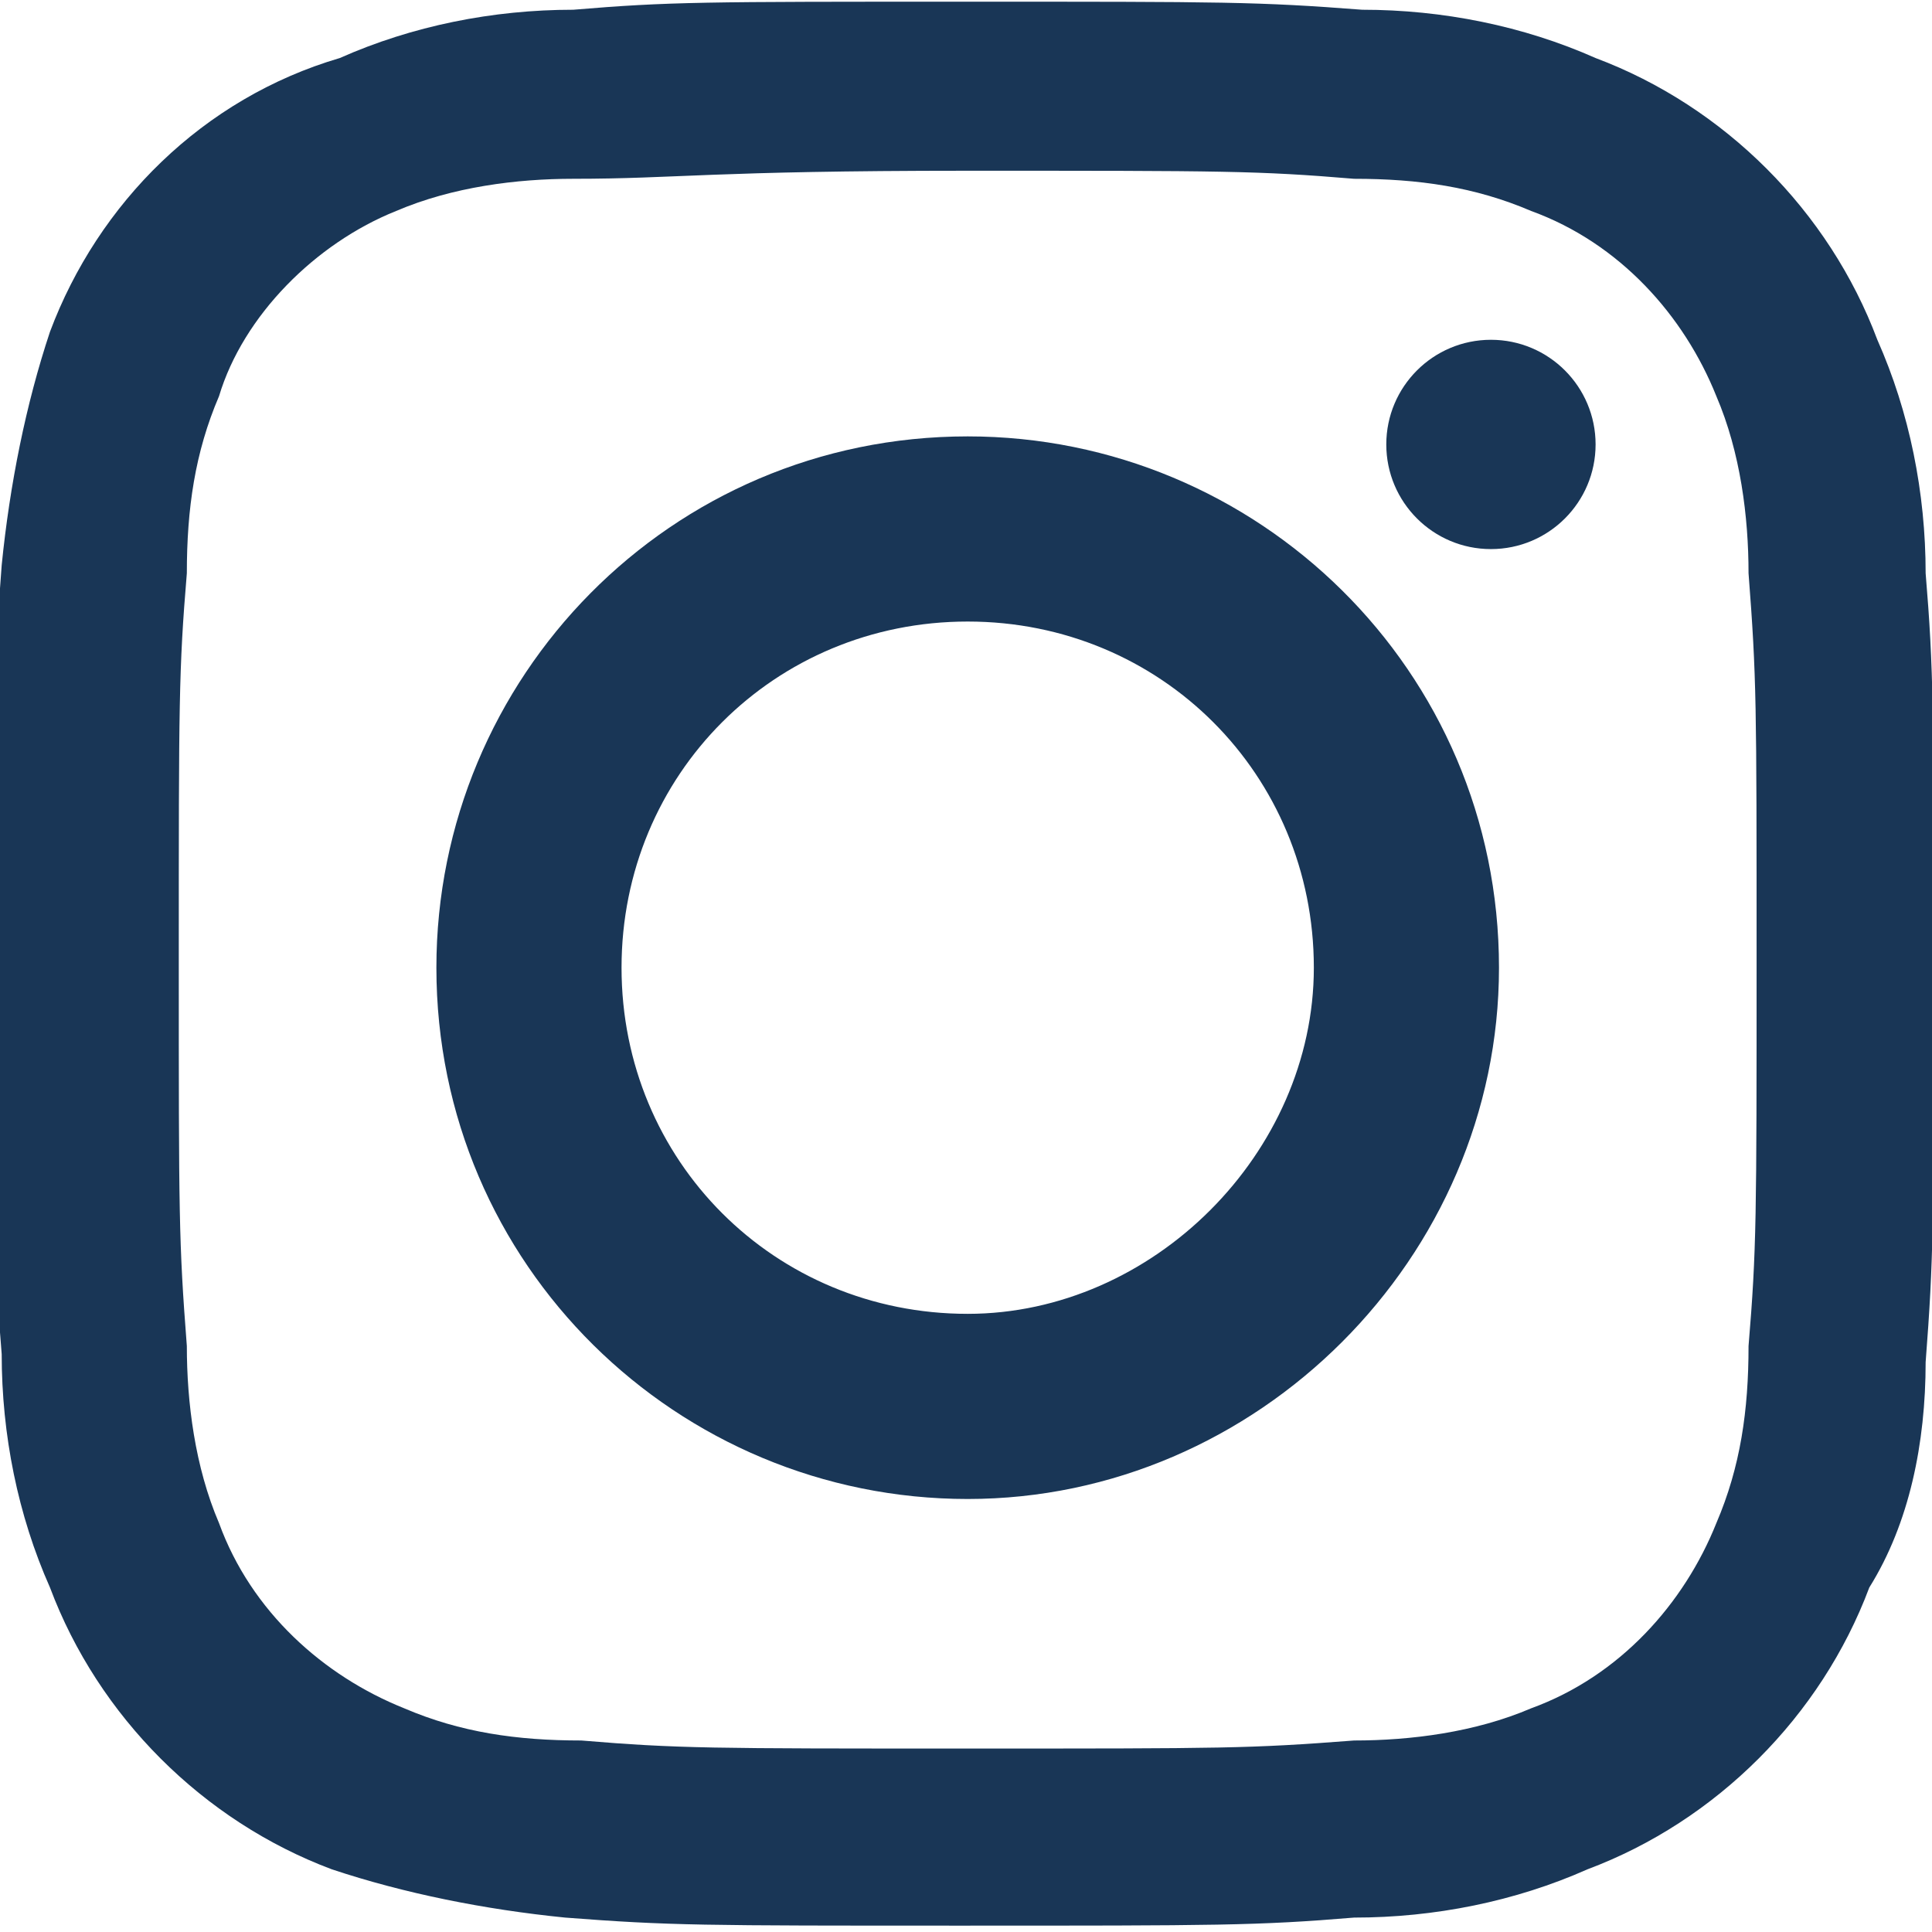
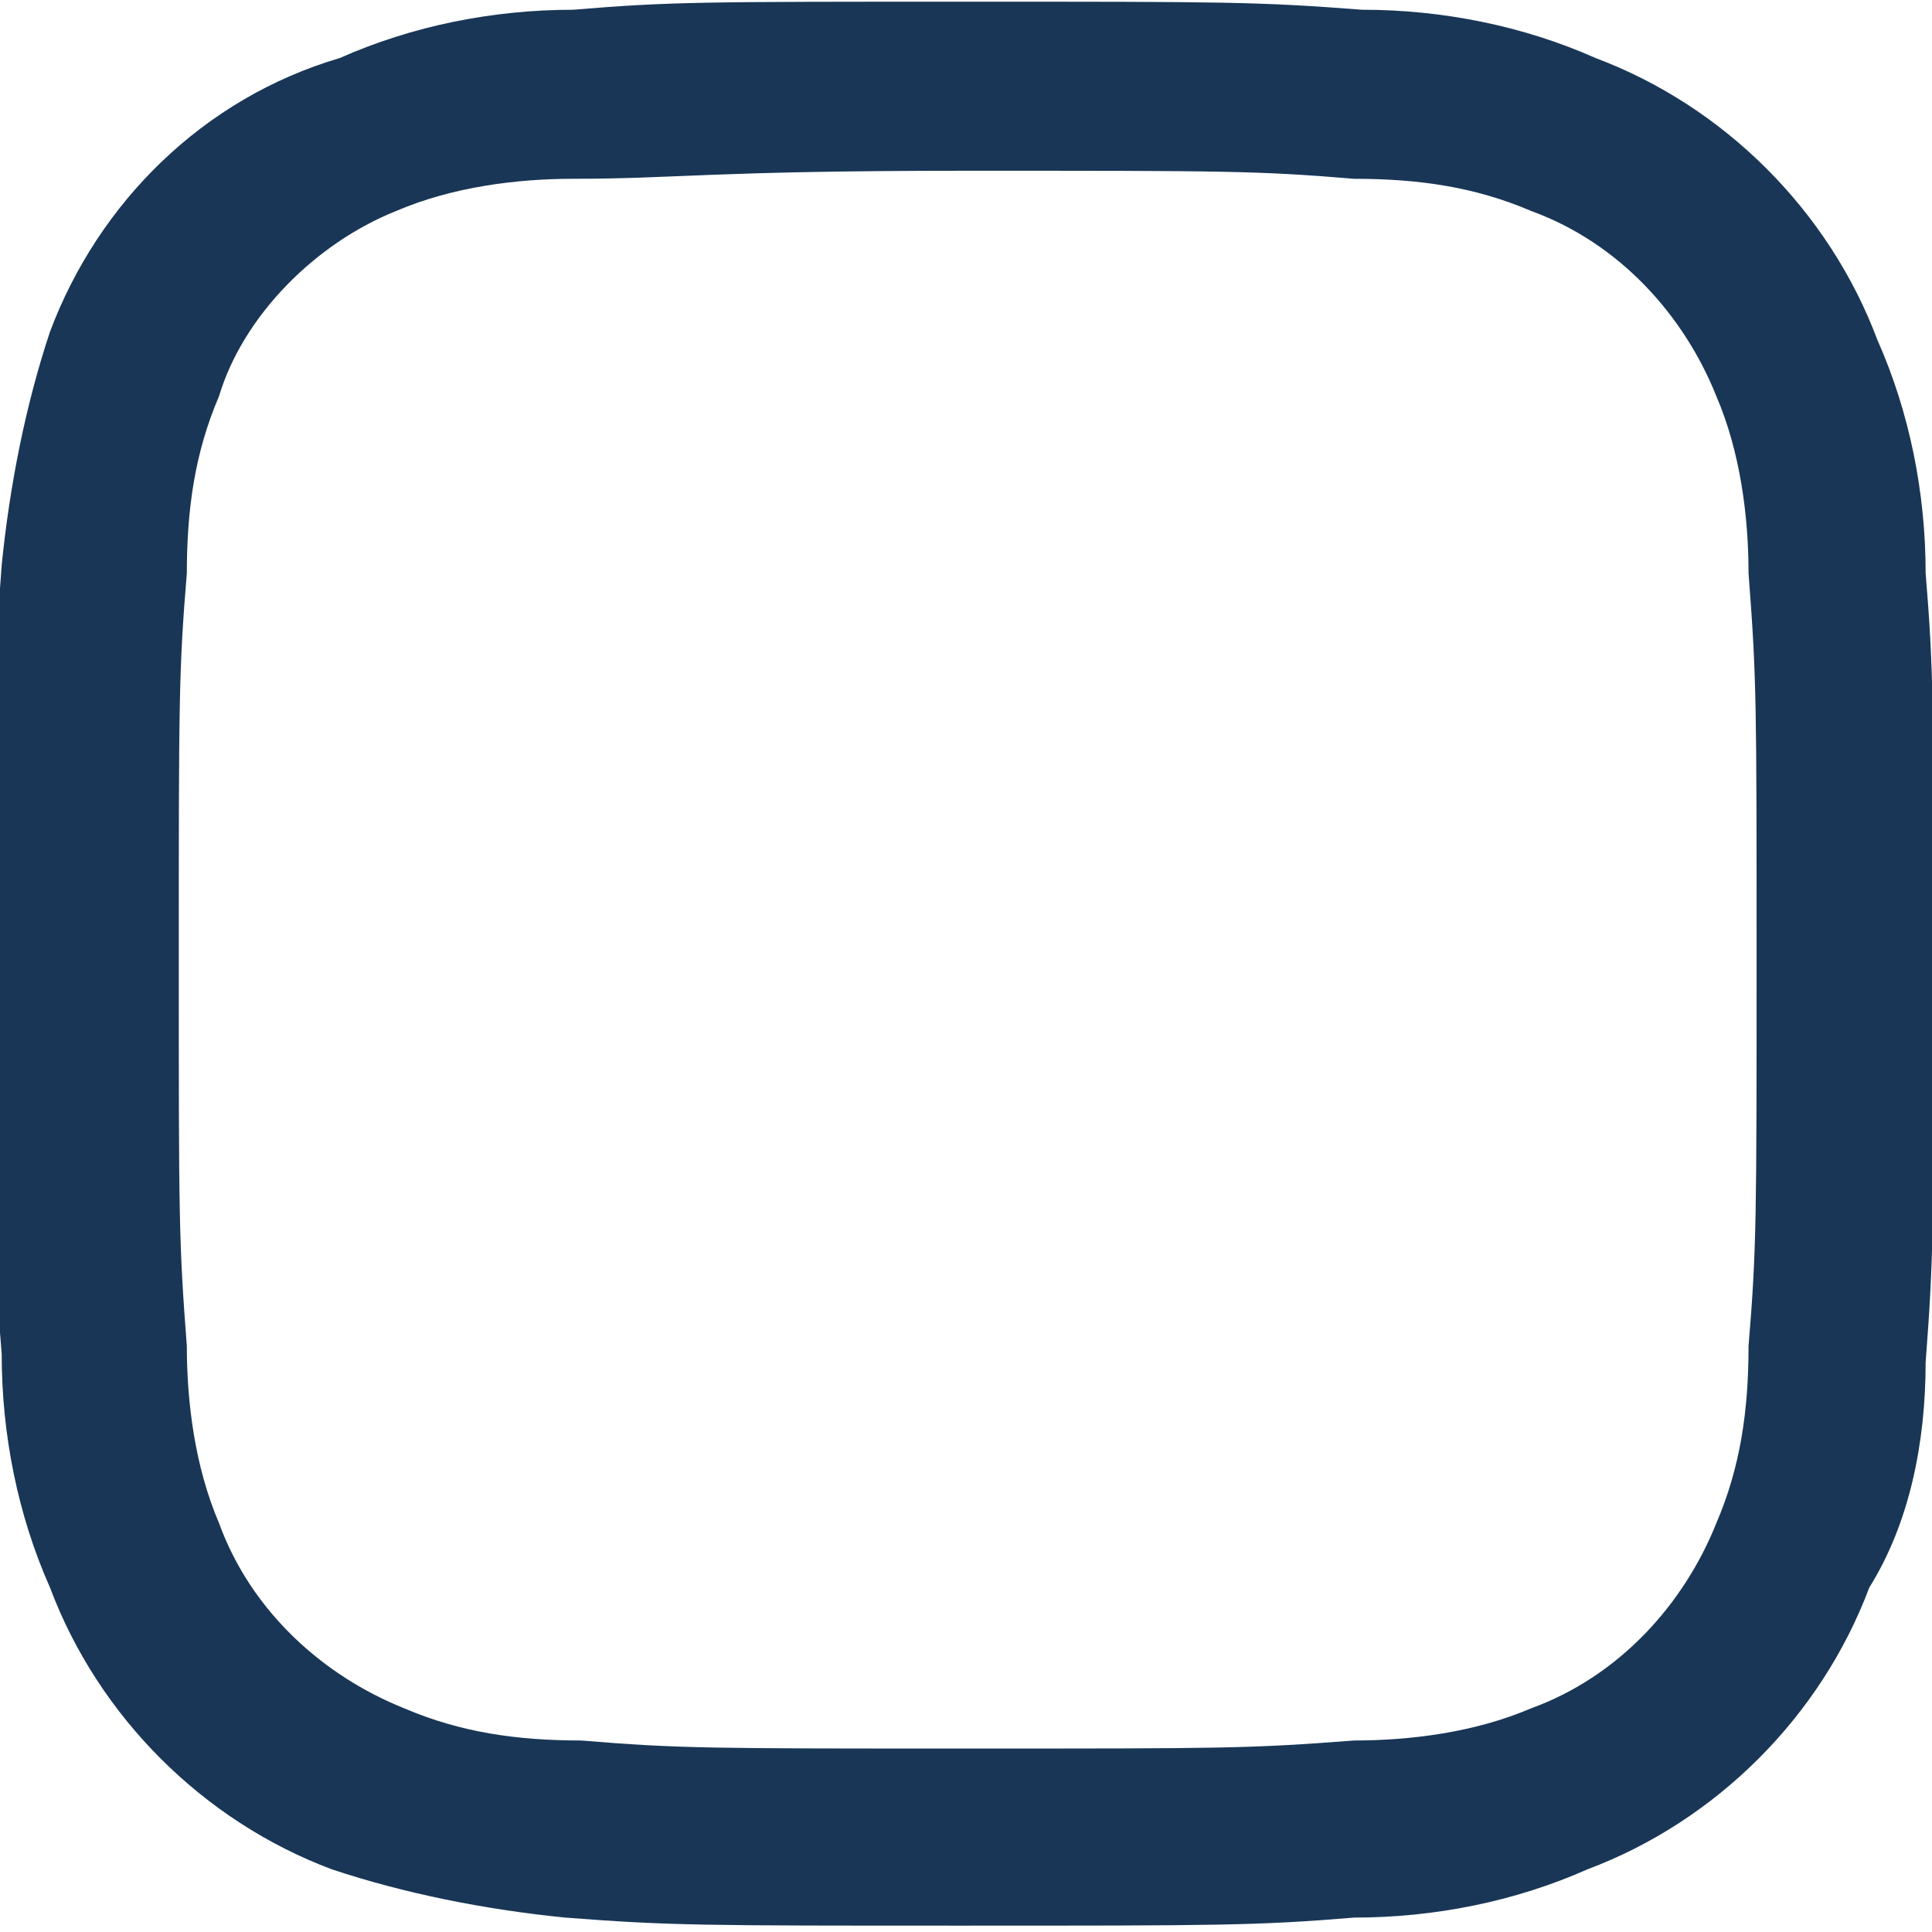
<svg xmlns="http://www.w3.org/2000/svg" version="1.1" id="Layer_1" x="0px" y="0px" viewBox="0 0 24 24" style="enable-background:new 0 0 24 24;" xml:space="preserve">
  <style type="text/css">
	.st0{fill:#193656;}
</style>
  <g id="Group_320" transform="translate(-4.079 -4.079)">
    <path id="Path_210" class="st0" d="M16.1,6.2c3.2,0,3.6,0,4.8,0.1c0.8,0,1.5,0.1,2.2,0.4C24.2,7.1,25,8,25.4,9   c0.3,0.7,0.4,1.5,0.4,2.2c0.1,1.3,0.1,1.6,0.1,4.8s0,3.6-0.1,4.8c0,0.8-0.1,1.5-0.4,2.2c-0.4,1-1.2,1.9-2.3,2.3   c-0.7,0.3-1.5,0.4-2.2,0.4c-1.3,0.1-1.6,0.1-4.8,0.1s-3.6,0-4.8-0.1c-0.8,0-1.5-0.1-2.2-0.4c-1-0.4-1.9-1.2-2.3-2.3   c-0.3-0.7-0.4-1.5-0.4-2.2c-0.1-1.3-0.1-1.6-0.1-4.8s0-3.6,0.1-4.8c0-0.8,0.1-1.5,0.4-2.2C7.1,8,8,7.1,9,6.7   c0.7-0.3,1.5-0.4,2.2-0.4C12.5,6.3,12.9,6.2,16.1,6.2 M16.1,4.1c-3.3,0-3.7,0-4.9,0.1c-1,0-2,0.2-2.9,0.6C6.6,5.3,5.3,6.6,4.7,8.2   c-0.3,0.9-0.5,1.9-0.6,2.9c-0.1,1.3-0.1,1.7-0.1,4.9s0,3.7,0.1,4.9c0,1,0.2,2,0.6,2.9c0.6,1.6,1.9,2.9,3.5,3.5   c0.9,0.3,1.9,0.5,2.9,0.6c1.3,0.1,1.7,0.1,4.9,0.1s3.7,0,4.9-0.1c1,0,2-0.2,2.9-0.6c1.6-0.6,2.9-1.9,3.5-3.5C27.8,23,28,22,28,21   c0.1-1.3,0.1-1.7,0.1-4.9s0-3.7-0.1-4.9c0-1-0.2-2-0.6-2.9c-0.6-1.6-1.9-2.9-3.5-3.5C23,4.4,22,4.2,21,4.2   C19.7,4.1,19.3,4.1,16.1,4.1z" />
-     <path id="Path_211" class="st0" d="M16.1,9.5c-3.7,0-6.6,3-6.6,6.6c0,3.7,3,6.6,6.6,6.6s6.6-3,6.6-6.6l0,0   C22.7,12.4,19.7,9.5,16.1,9.5z M16.1,20.4c-2.4,0-4.3-1.9-4.3-4.3s1.9-4.3,4.3-4.3s4.3,1.9,4.3,4.3C20.4,18.4,18.4,20.4,16.1,20.4   C16.1,20.4,16.1,20.4,16.1,20.4L16.1,20.4z" />
-     <circle id="Ellipse_30" class="st0" cx="22.6" cy="9.6" r="1.3" />
  </g>
</svg>